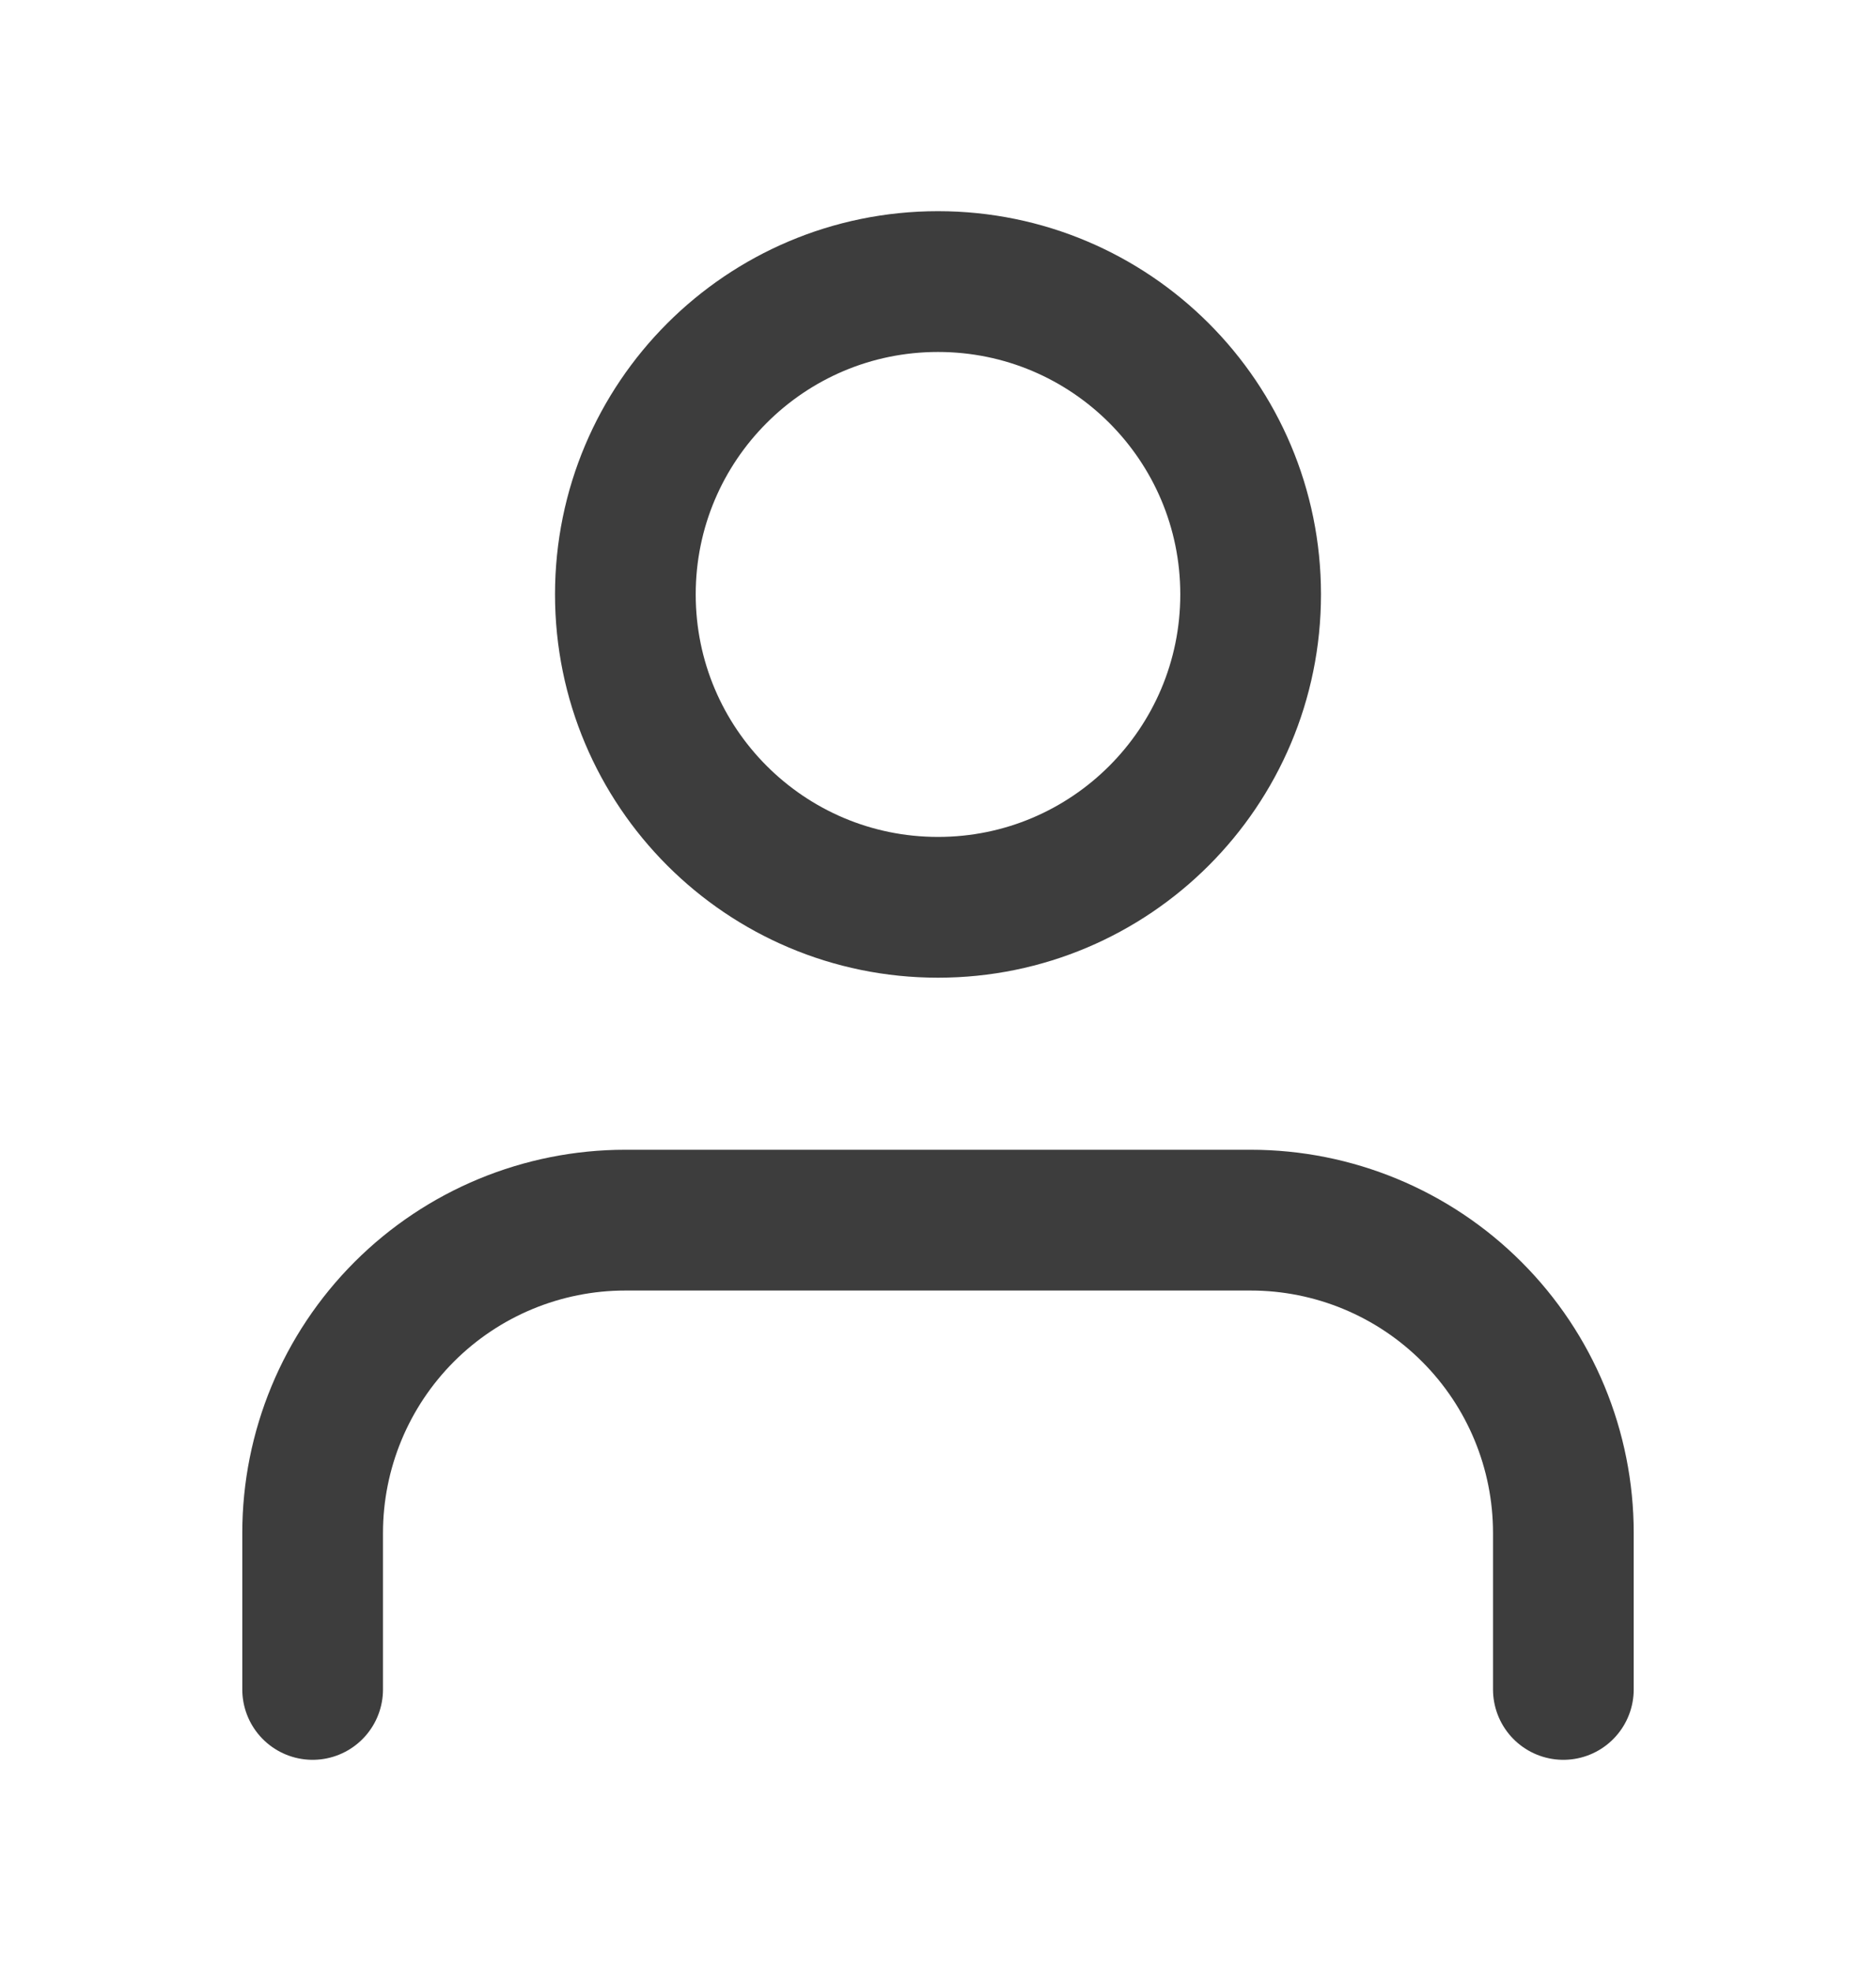
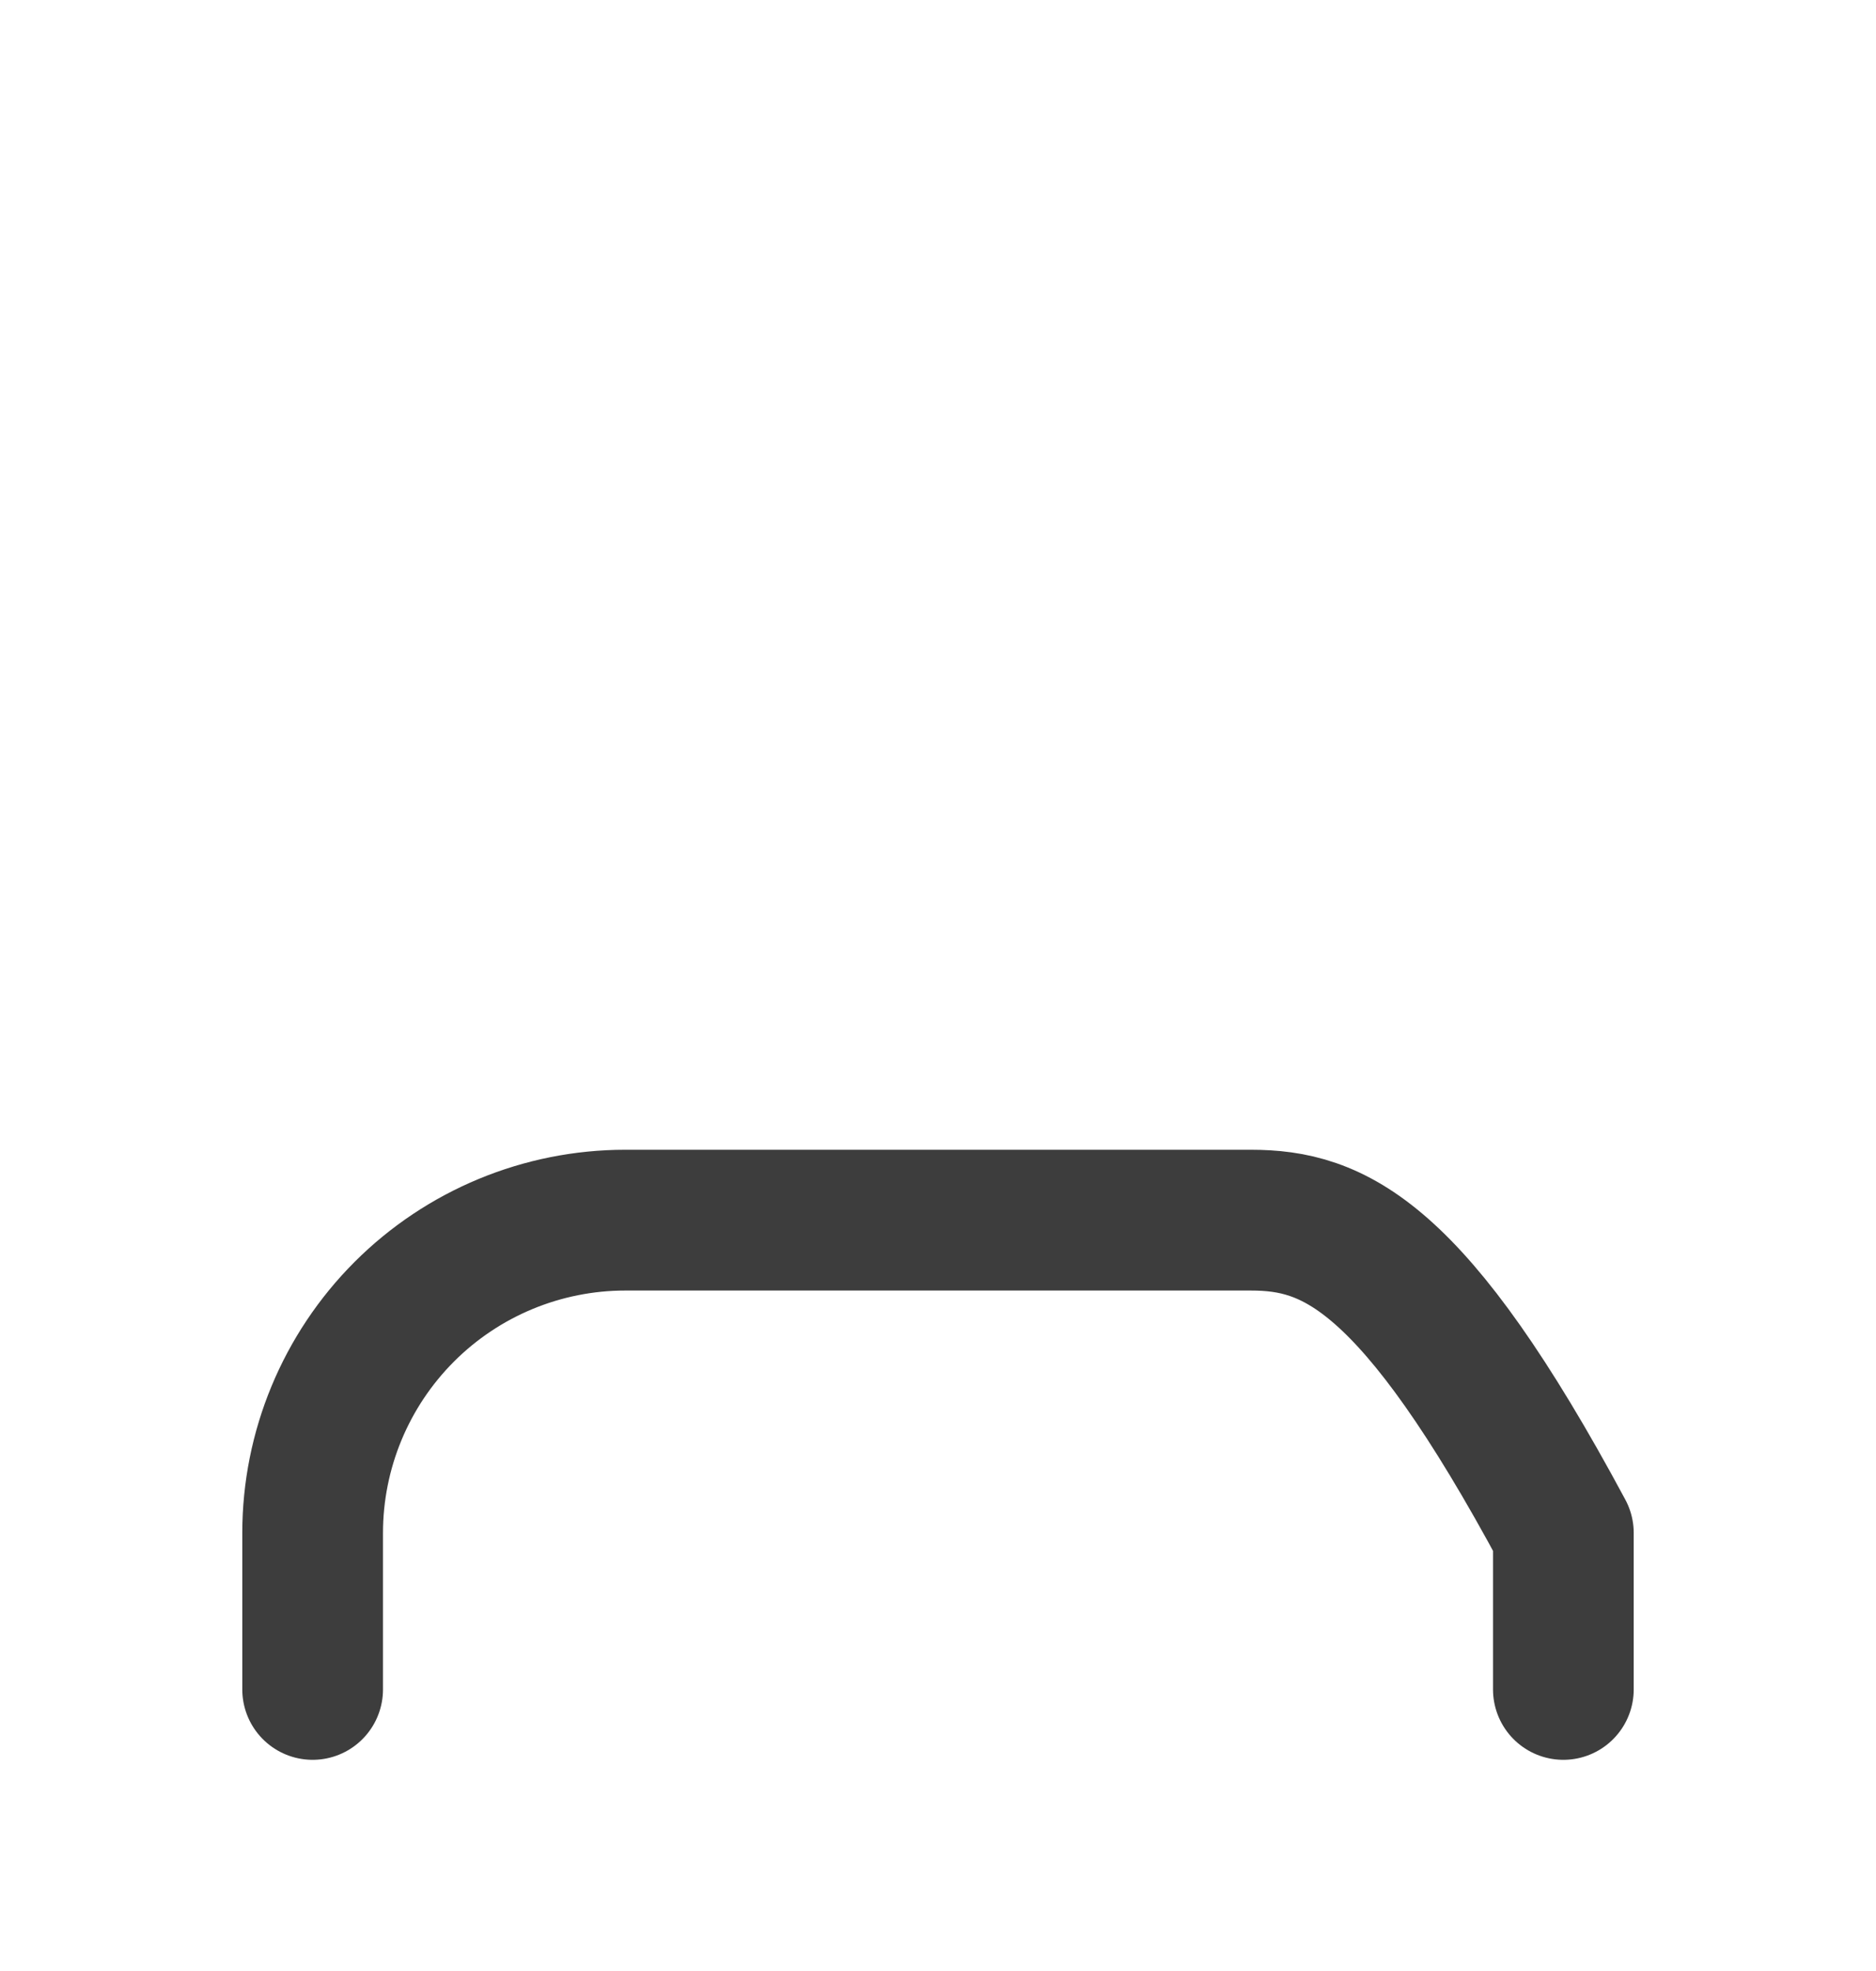
<svg xmlns="http://www.w3.org/2000/svg" width="20" height="21" viewBox="0 0 20 21" fill="none">
-   <path d="M16.667 18V16.333C16.667 15.449 16.316 14.601 15.69 13.976C15.065 13.351 14.217 13 13.333 13H6.667C5.783 13 4.935 13.351 4.31 13.976C3.685 14.601 3.333 15.449 3.333 16.333V18" stroke="#3D3D3D" stroke-width="1.5" stroke-linecap="round" stroke-linejoin="round" />
-   <path d="M10 9.667C11.841 9.667 13.333 8.174 13.333 6.333C13.333 4.492 11.841 3 10 3C8.159 3 6.667 4.492 6.667 6.333C6.667 8.174 8.159 9.667 10 9.667Z" stroke="#3D3D3D" stroke-width="1.5" stroke-linecap="round" stroke-linejoin="round" />
+   <path d="M16.667 18V16.333C15.065 13.351 14.217 13 13.333 13H6.667C5.783 13 4.935 13.351 4.31 13.976C3.685 14.601 3.333 15.449 3.333 16.333V18" stroke="#3D3D3D" stroke-width="1.5" stroke-linecap="round" stroke-linejoin="round" />
</svg>